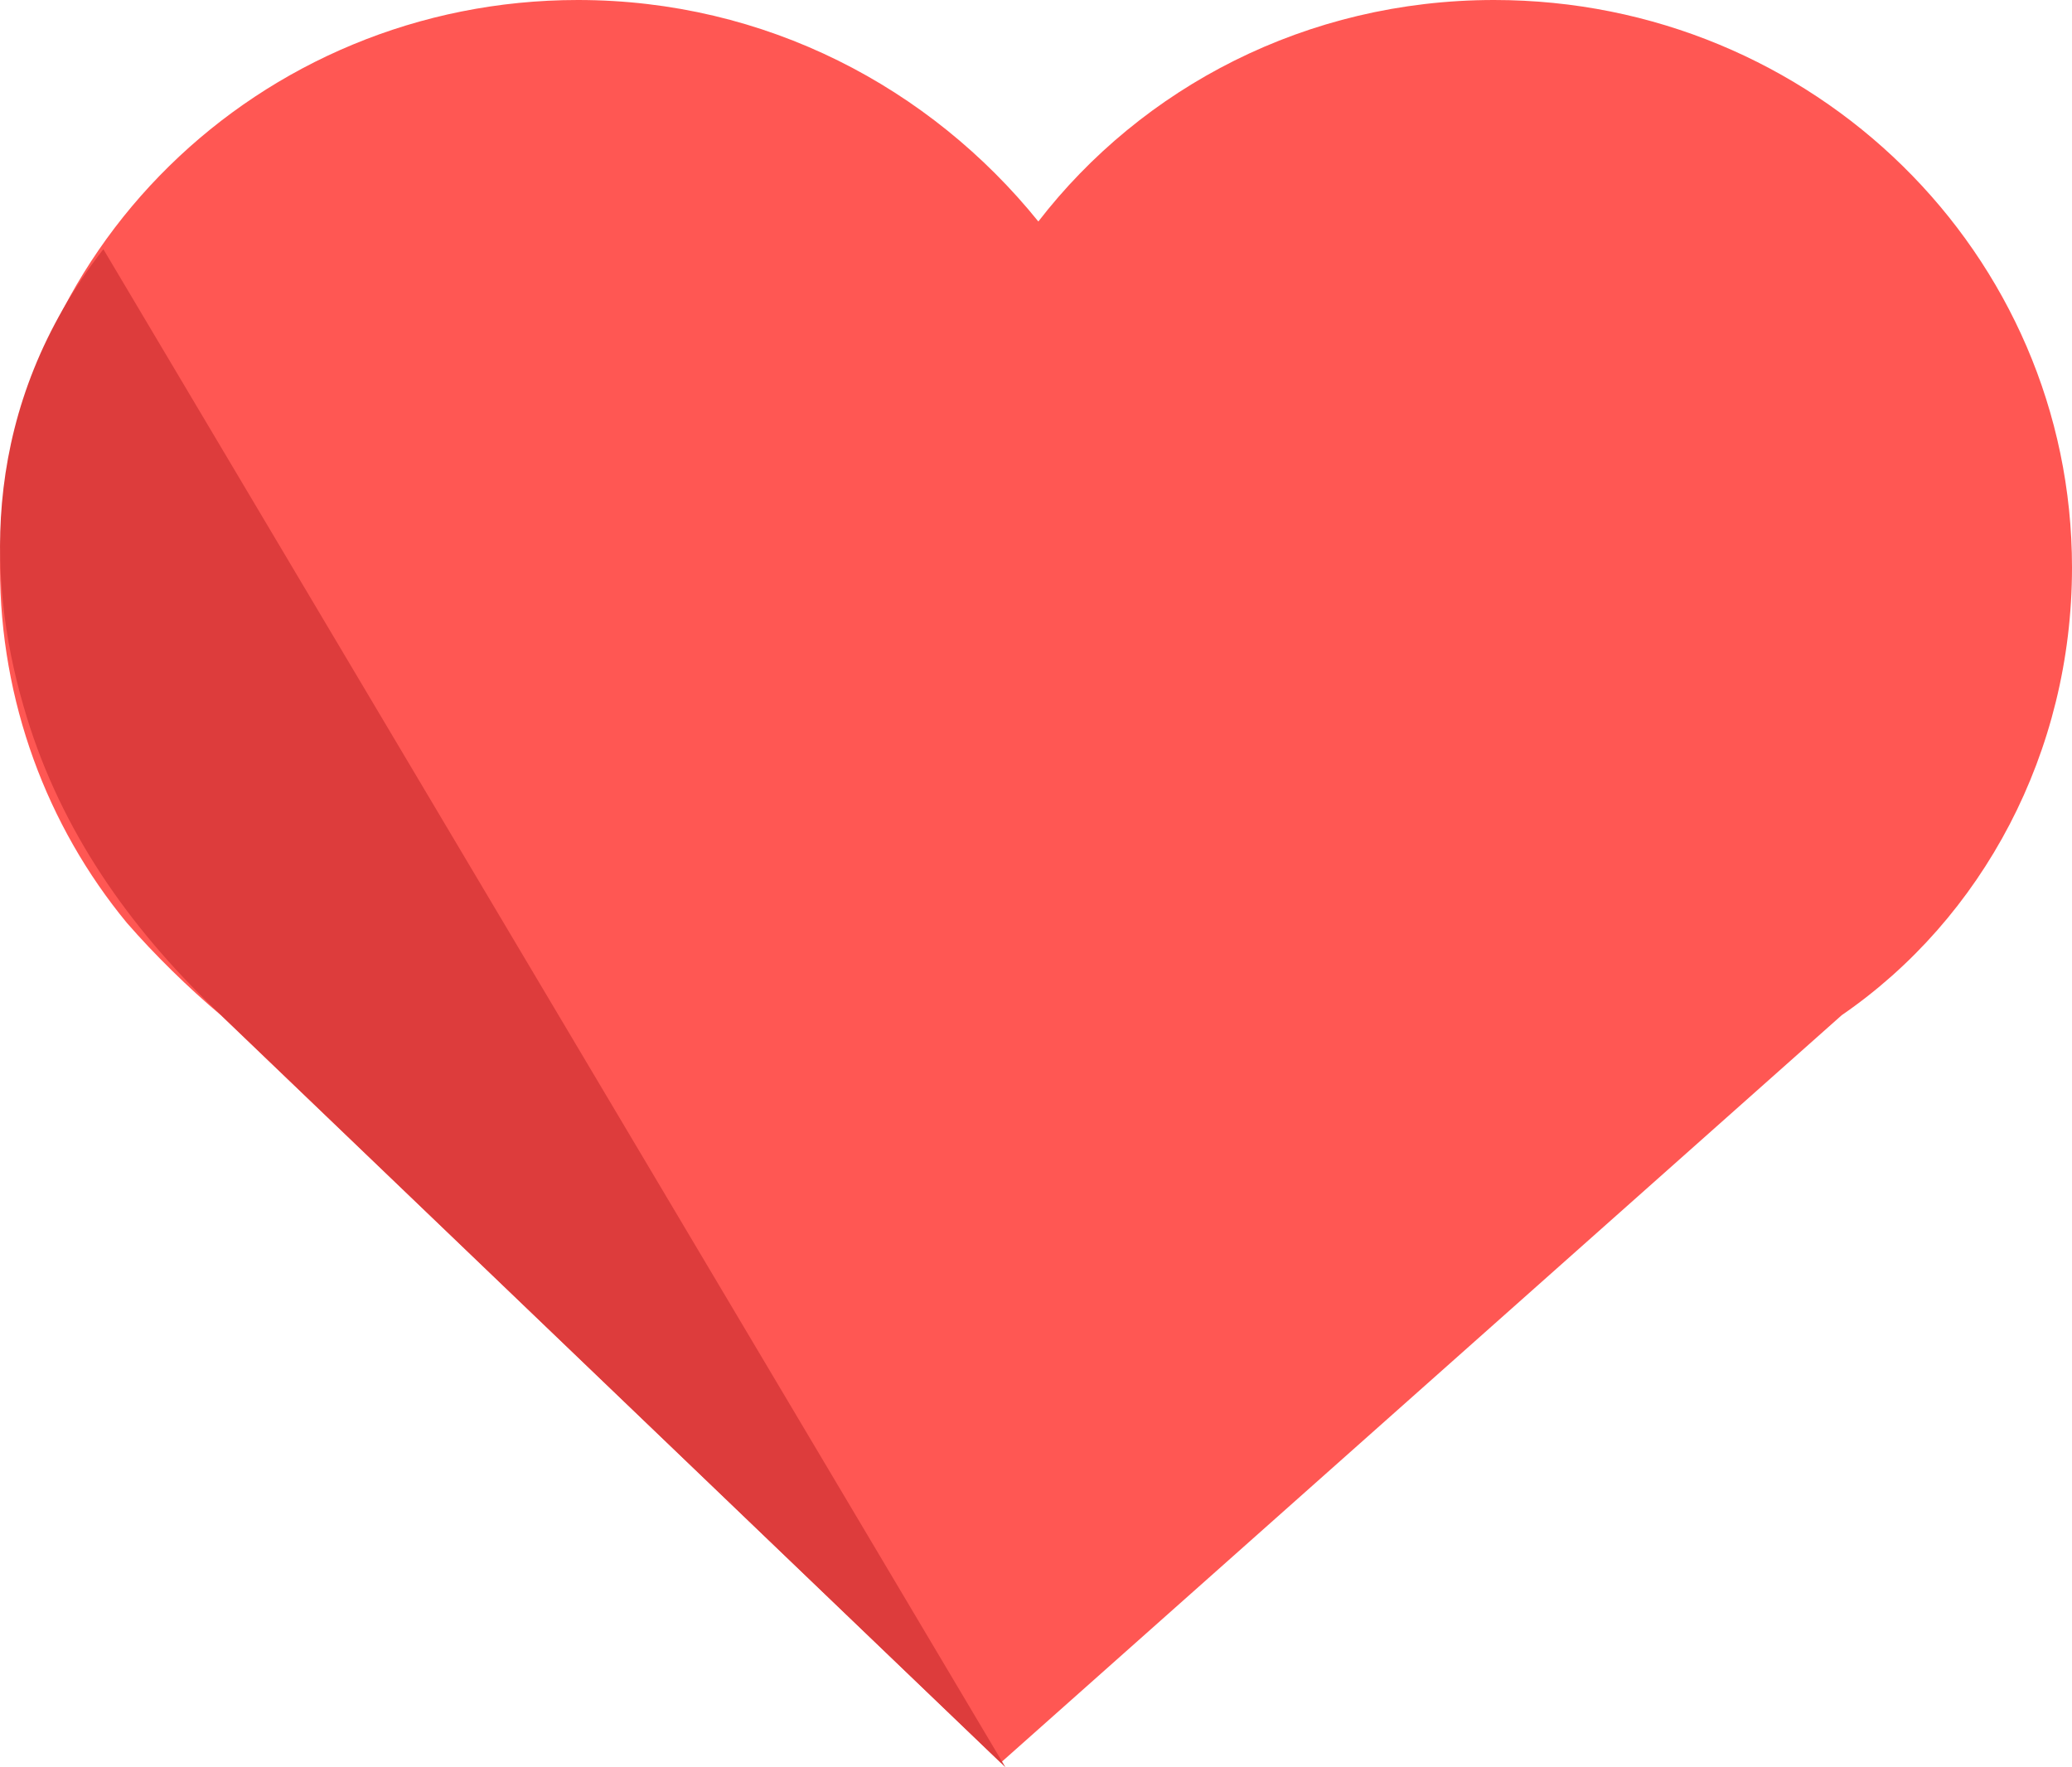
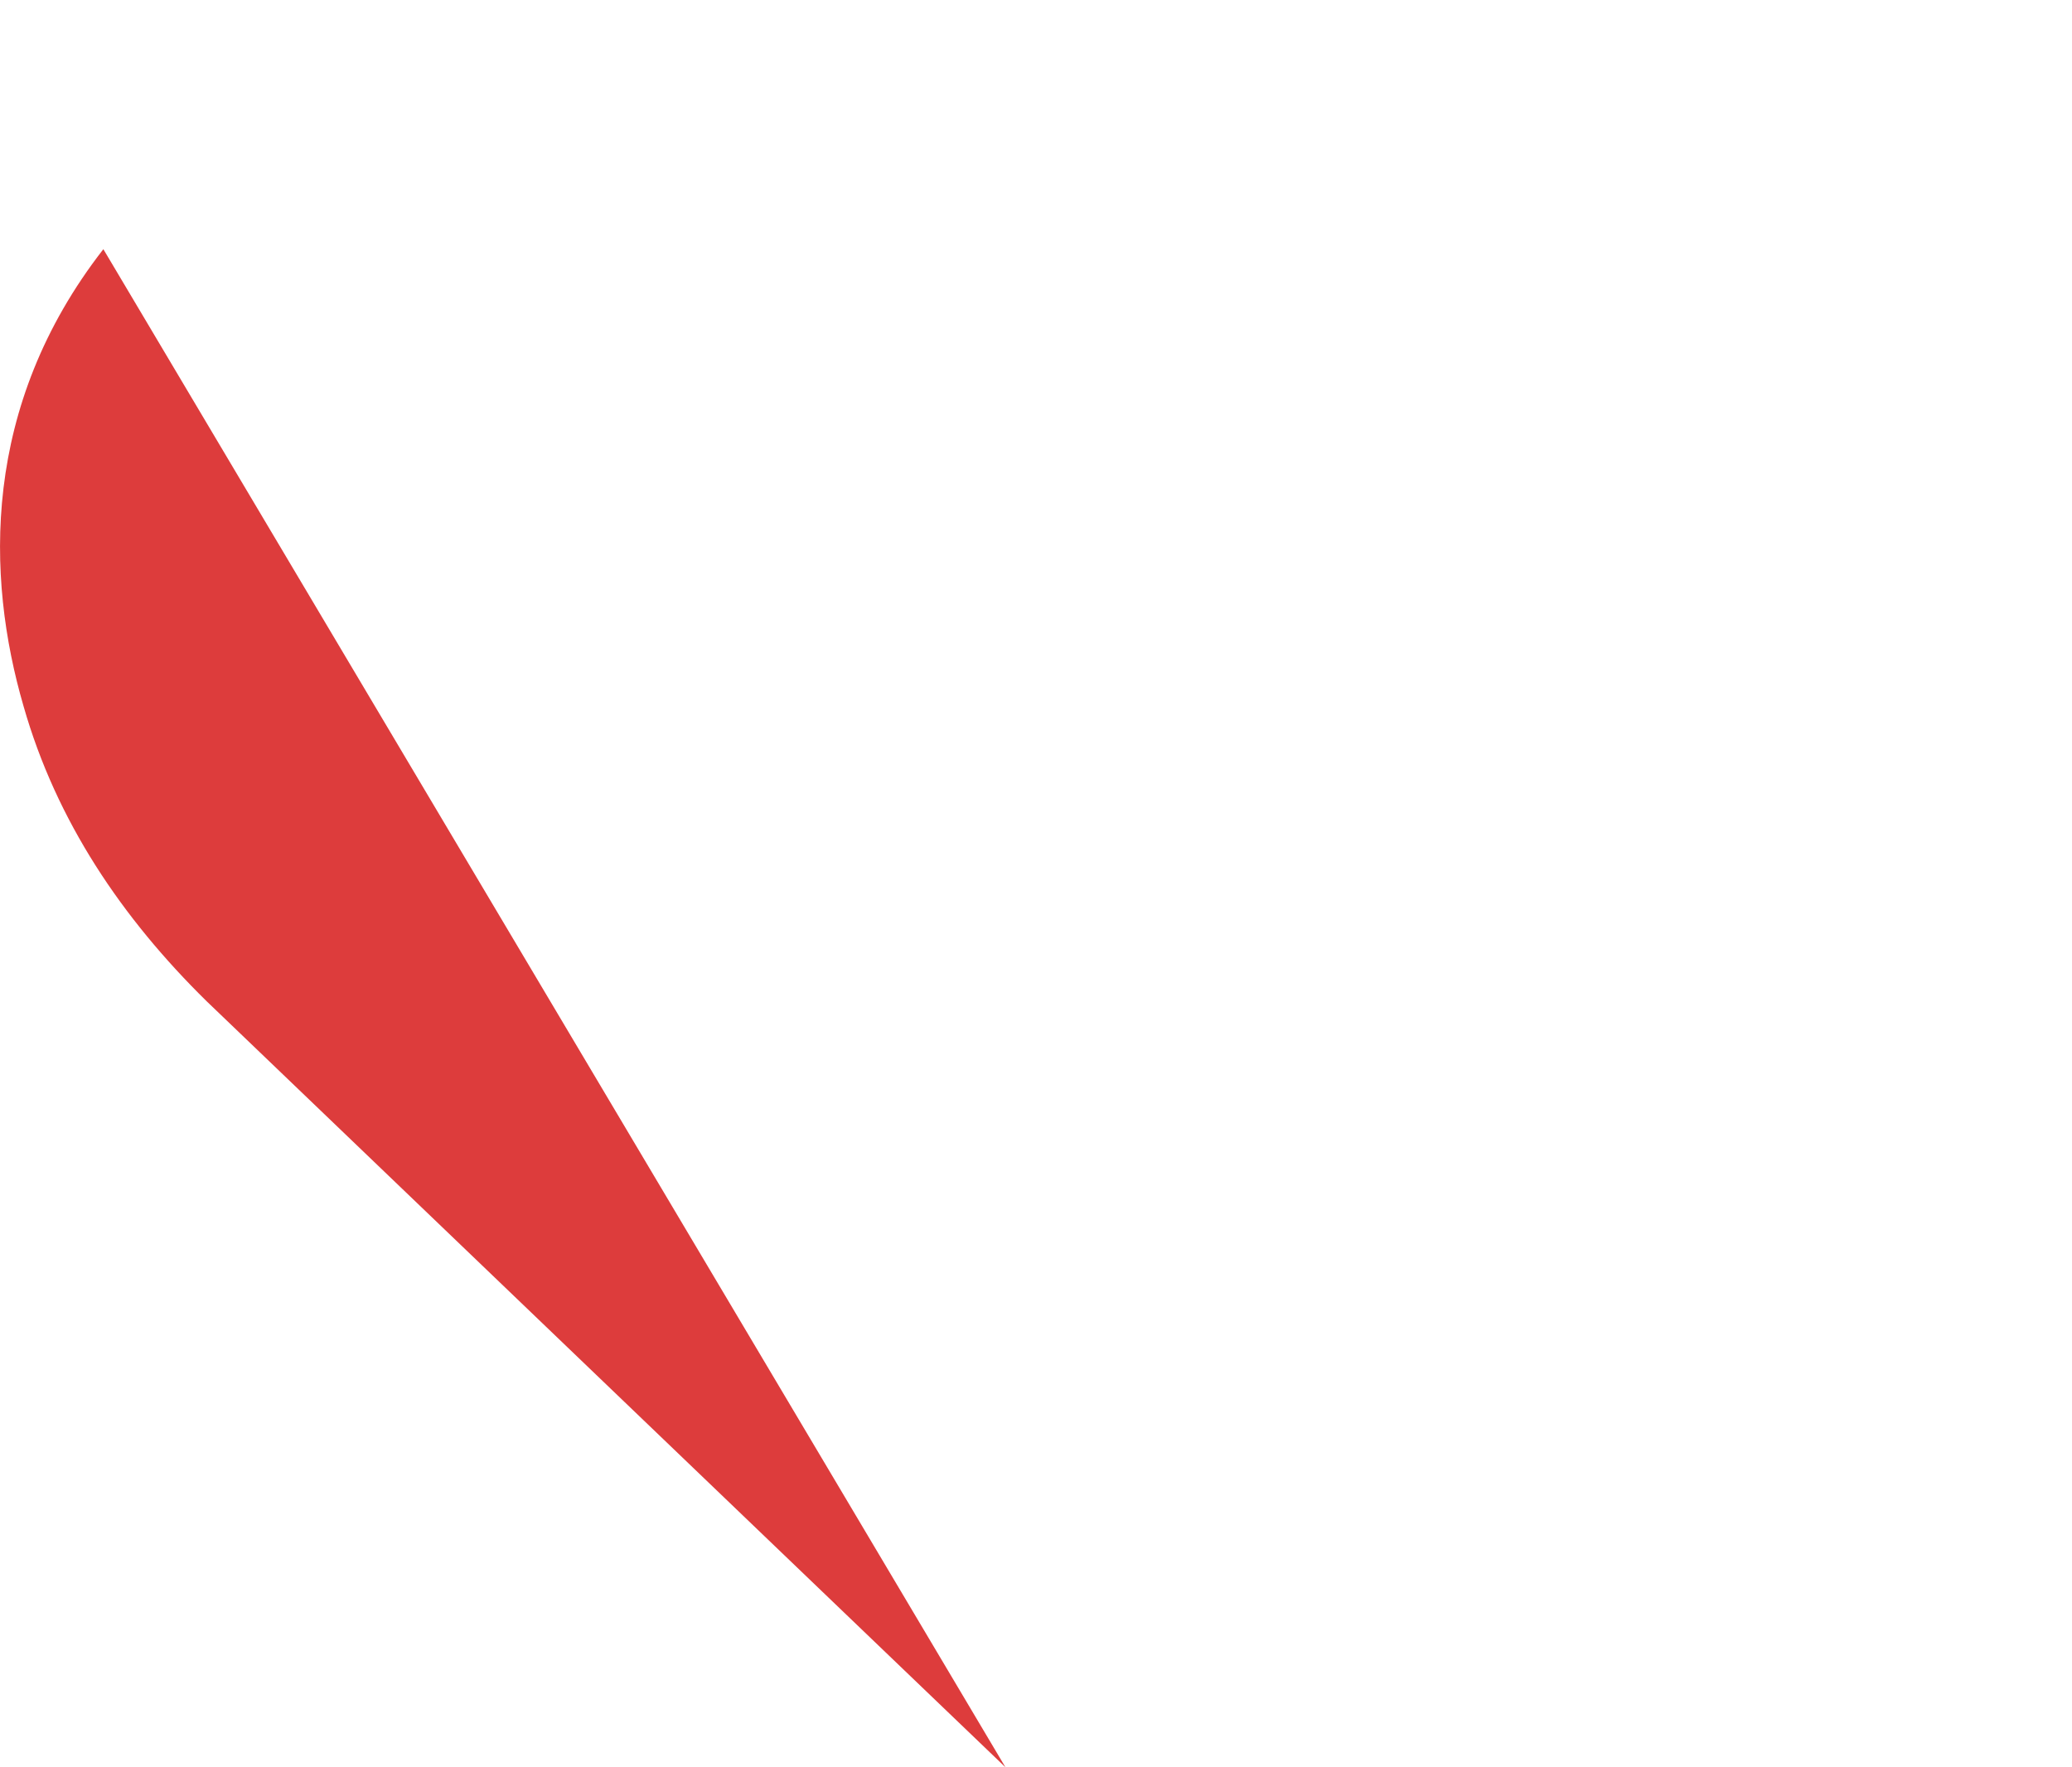
<svg xmlns="http://www.w3.org/2000/svg" width="68" height="58" viewBox="0 0 68 58" fill="none">
  <g clip-path="url(#clip0)">
-     <path d="M68 18.627C68 8.329 59.519 0 49.034 0C42.866 0 37.469 2.877 34.077 7.269C30.531 2.877 25.134 0 18.966 0C8.481 0 0 8.329 0 18.627C0 23.018 1.542 27.107 4.163 30.287C5.088 31.347 6.168 32.407 7.247 33.316L32.843 57.849L60.444 33.316C65.07 30.136 68 24.684 68 18.627Z" fill="#FF5753" />
    <path d="M32.998 58L6.784 32.862C4.009 30.136 1.85 26.956 0.771 23.17C-0.463 18.93 -0.617 13.327 3.392 8.178L32.998 58Z" fill="#DD3C3C" />
  </g>
  <defs>
    <clipPath id="clip0">
      <rect width="68" height="58" fill="white" />
    </clipPath>
  </defs>
</svg>